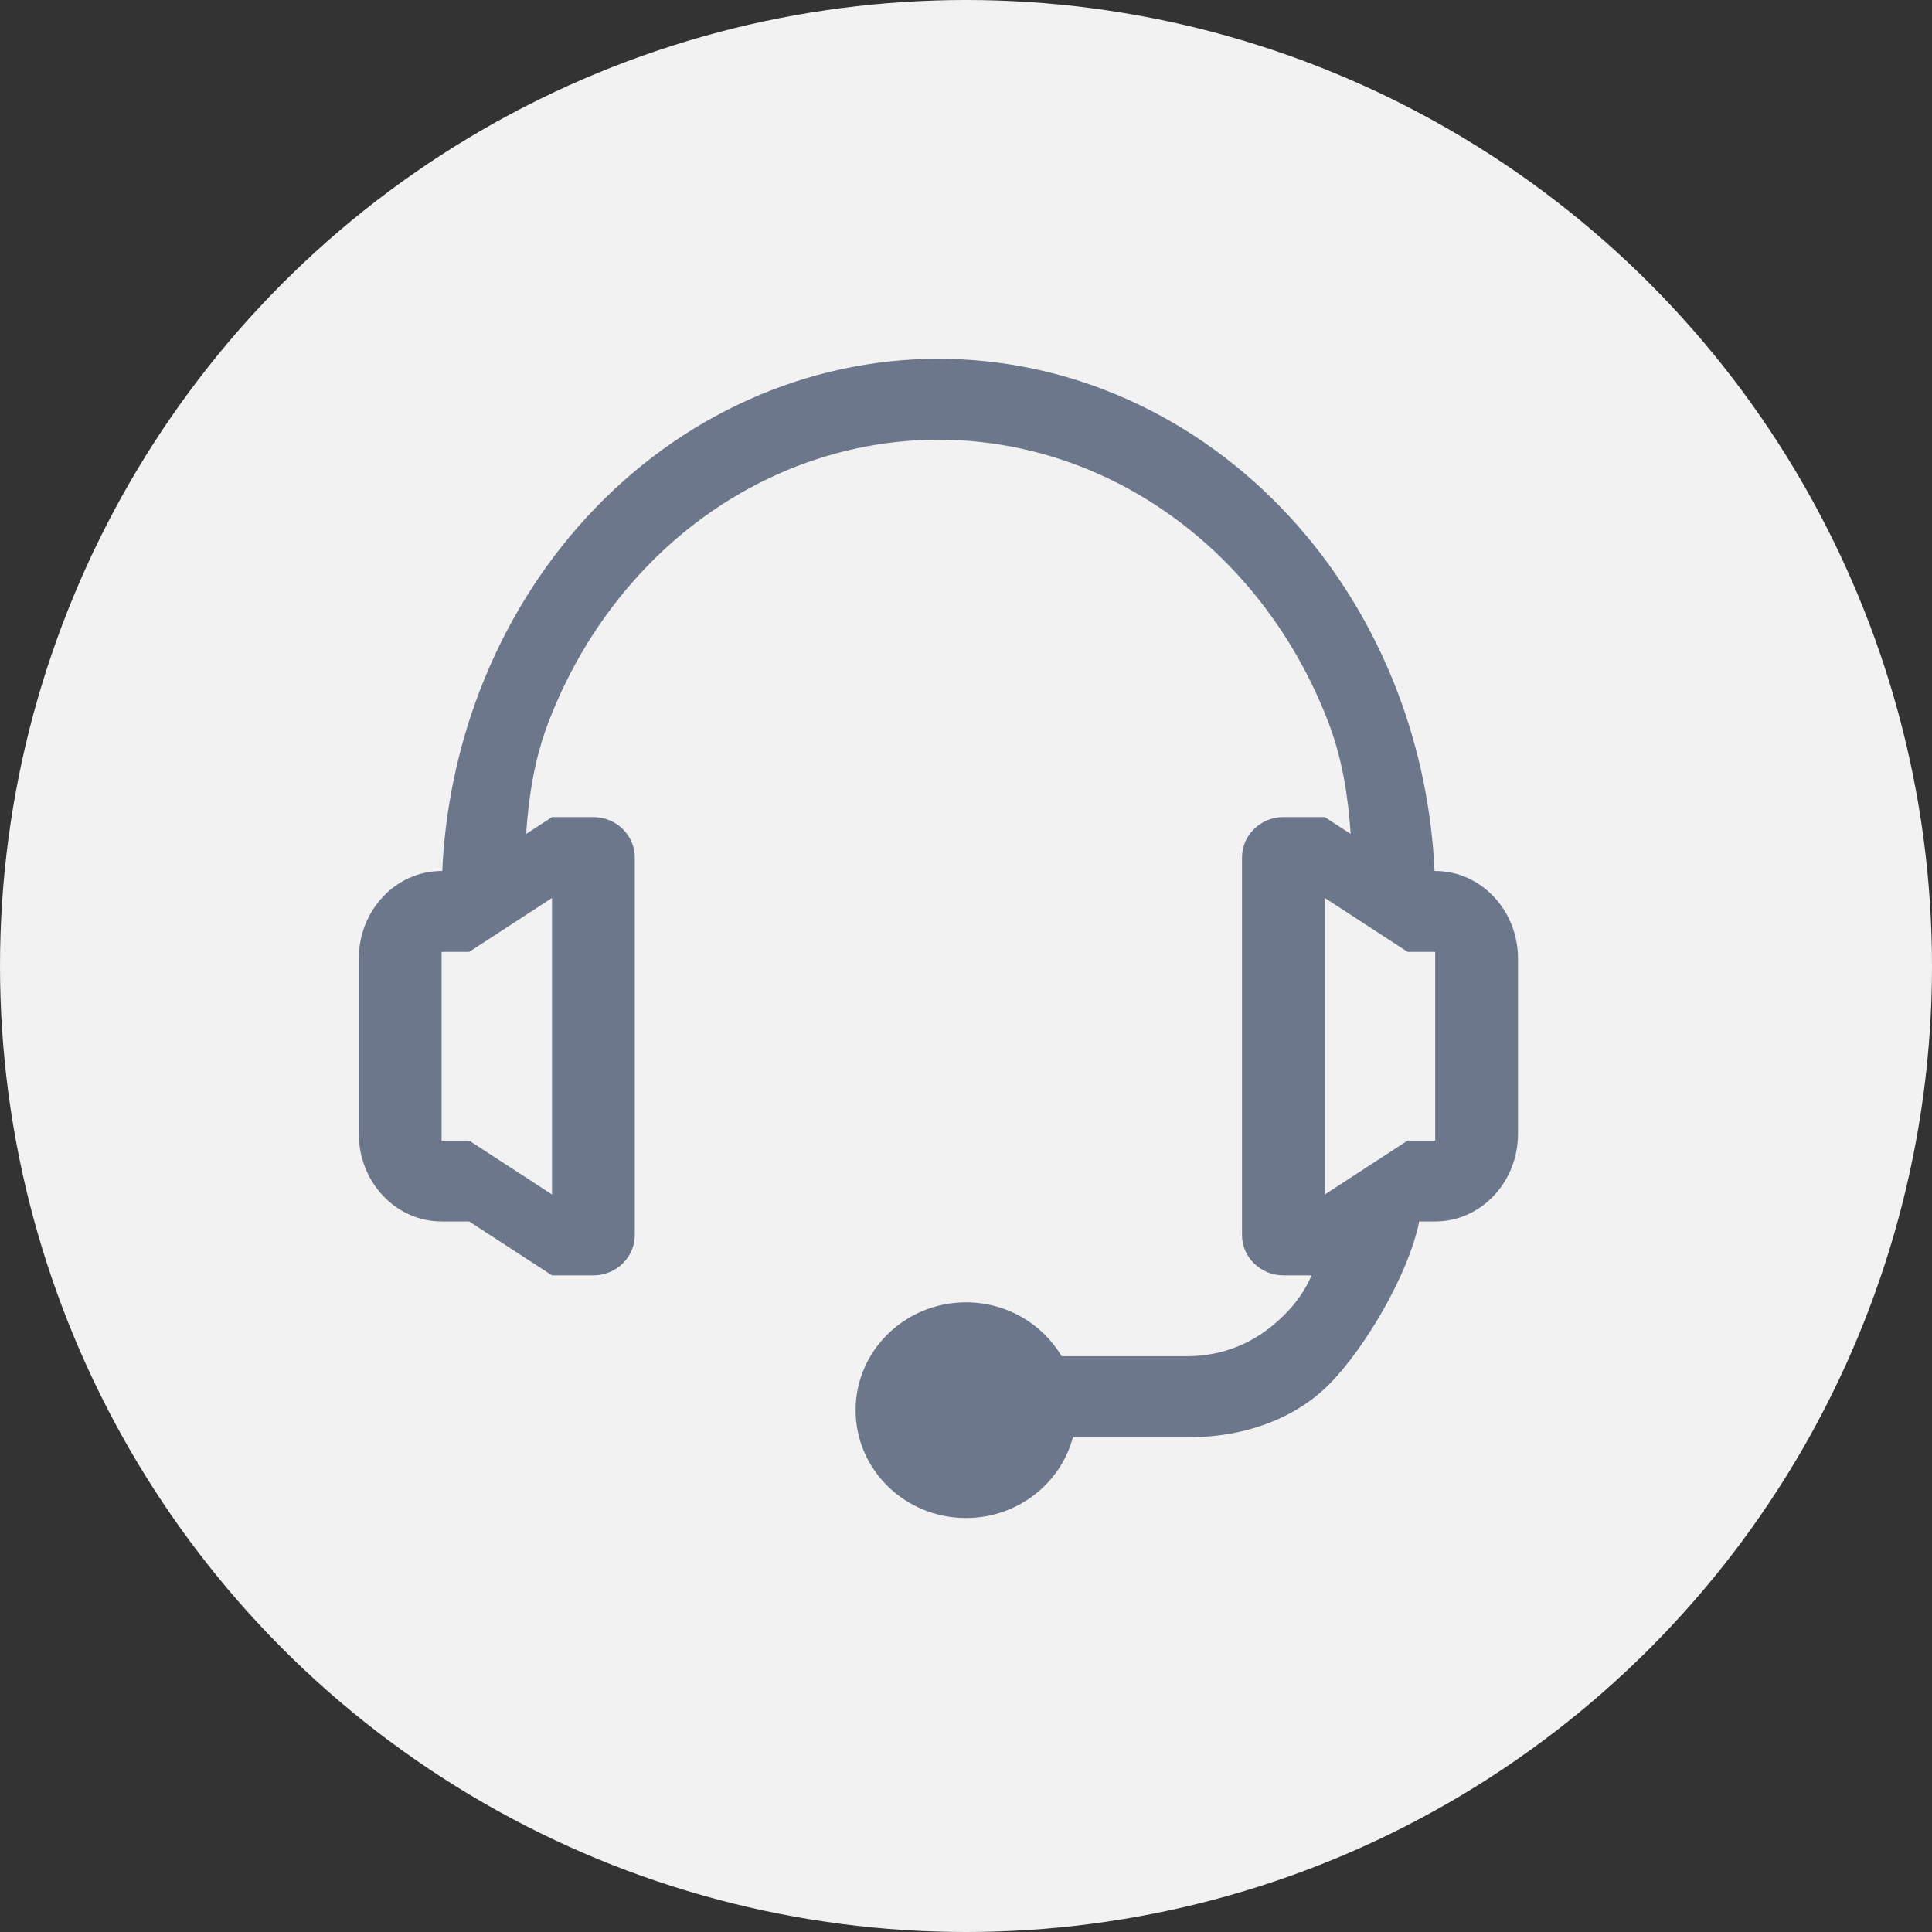
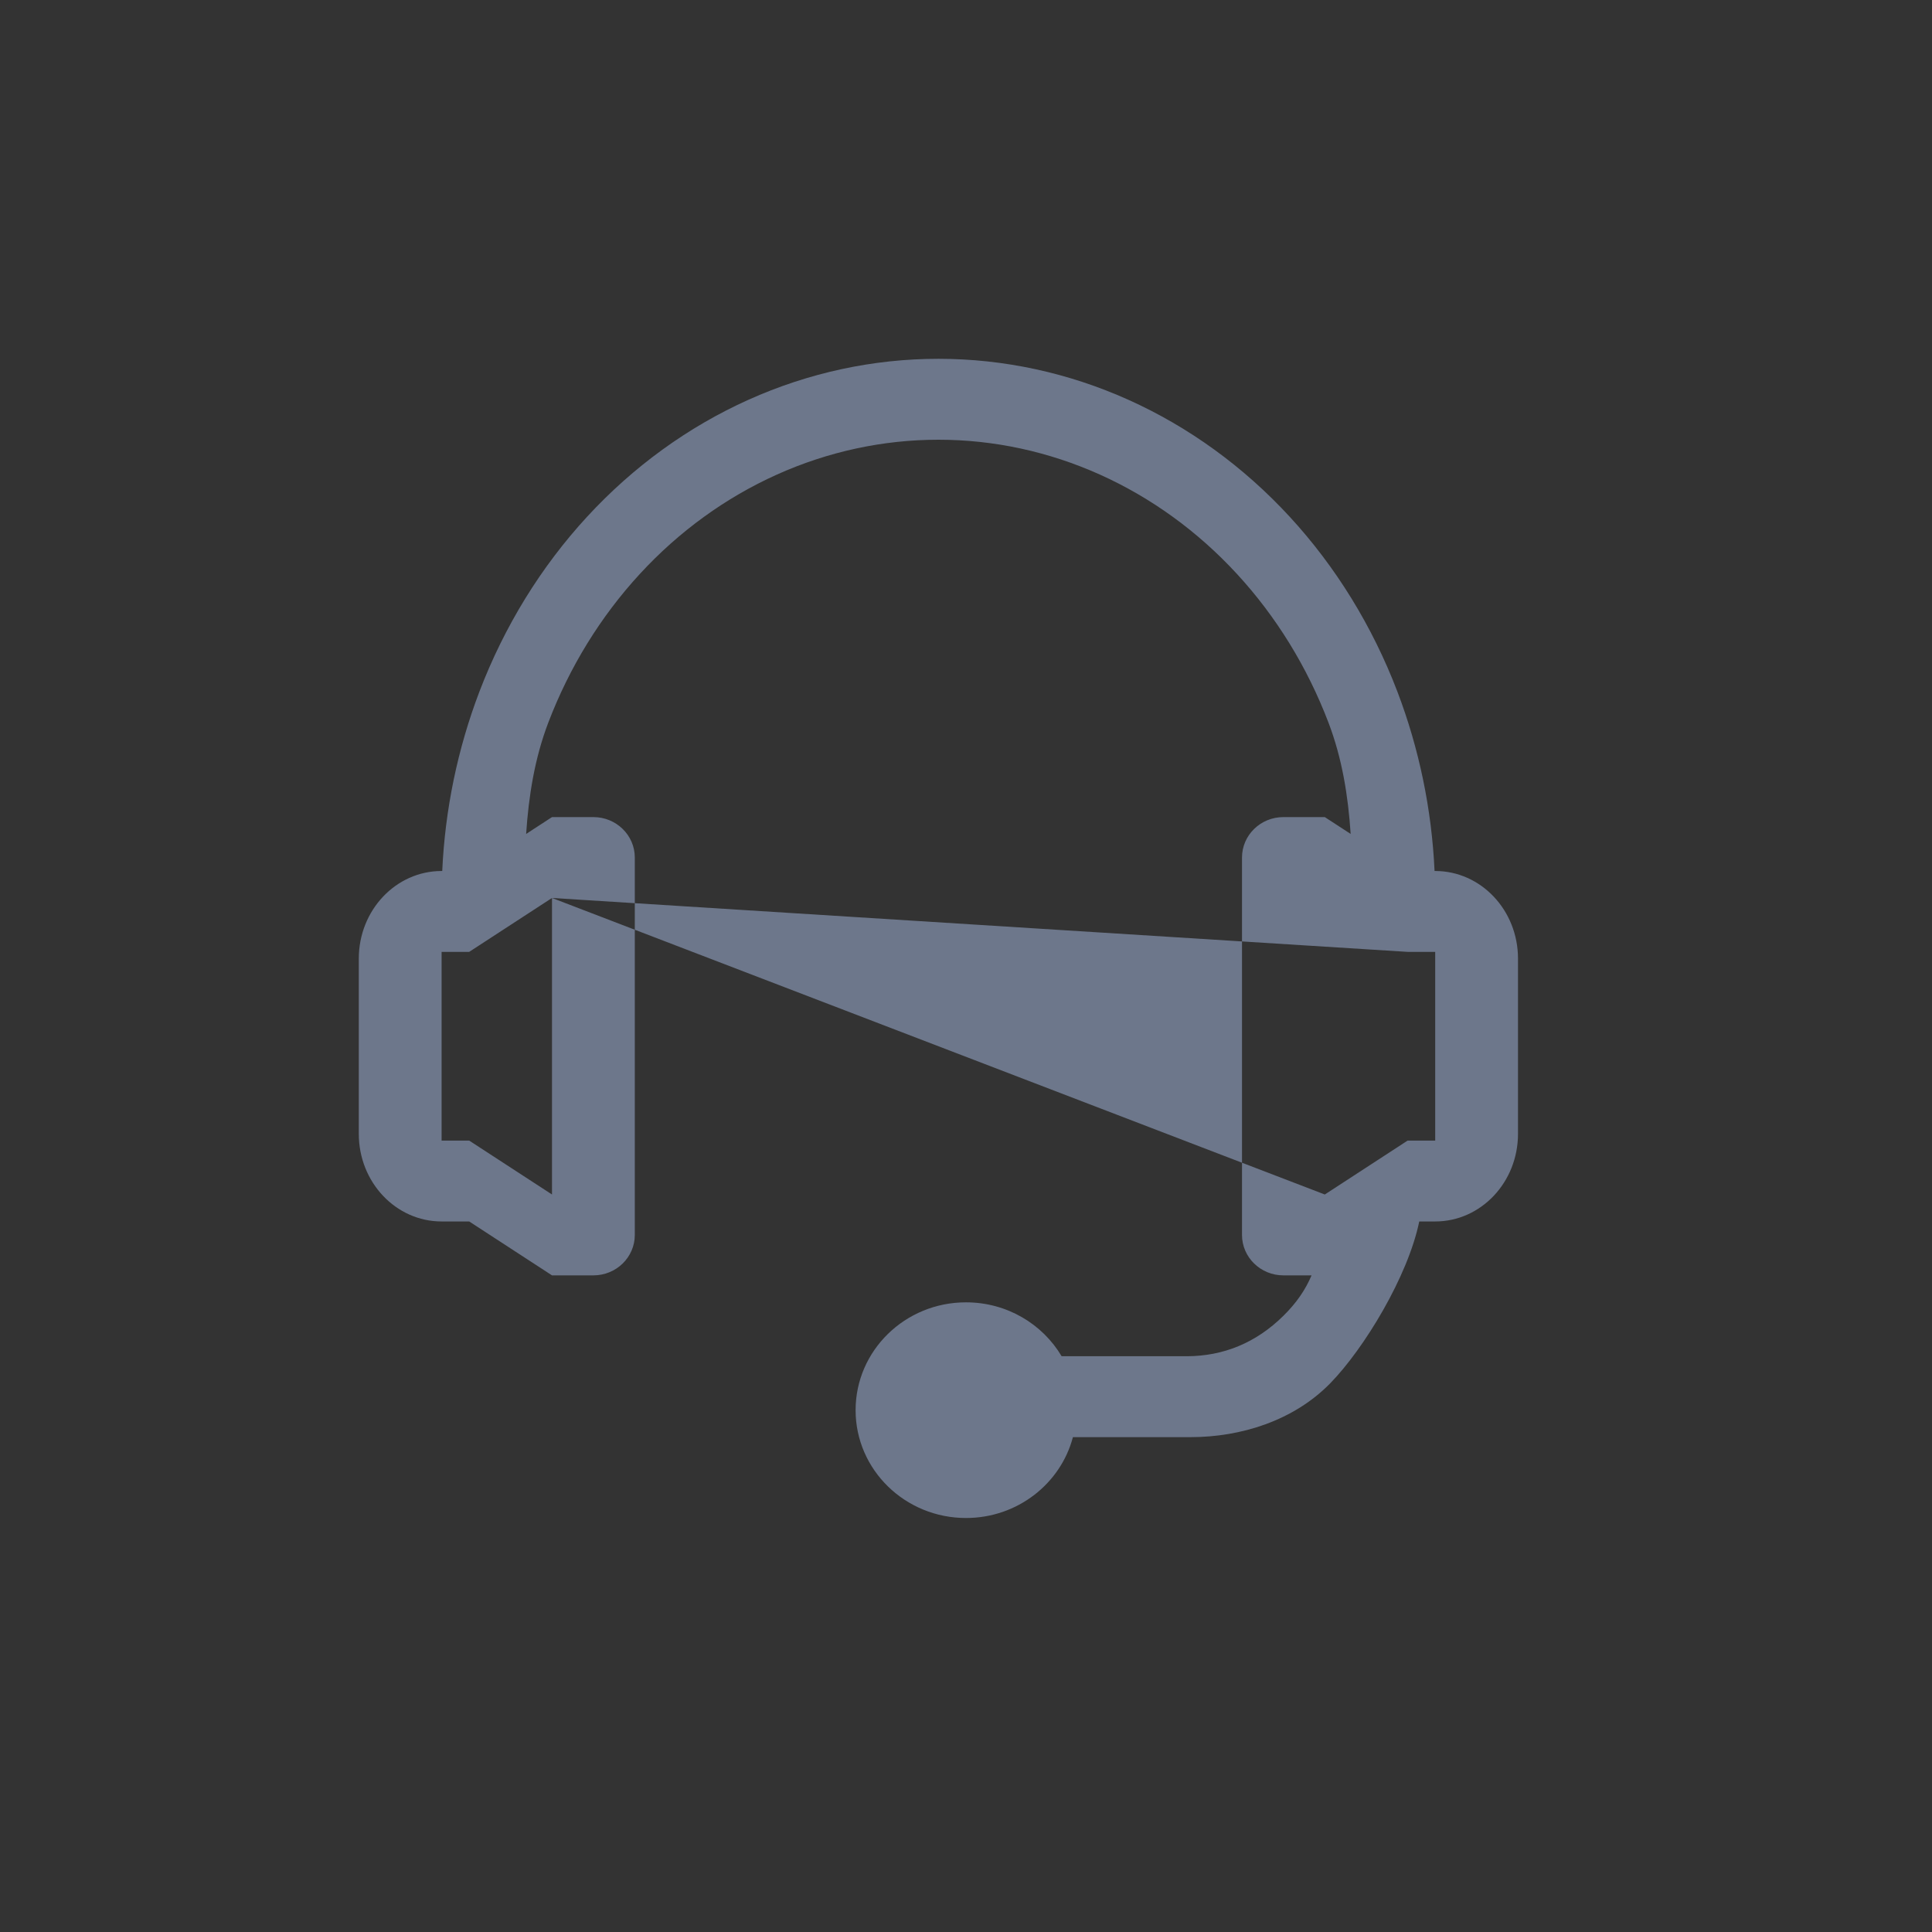
<svg xmlns="http://www.w3.org/2000/svg" width="70" height="70" viewBox="0 0 70 70" fill="none">
  <rect x="0" y="0" width="70" height="70" fill="#333333" stroke="none" />
-   <circle cx="35" cy="35" r="35" fill="#F2F2F2" />
-   <path fill-rule="evenodd" clip-rule="evenodd" d="M48.937 30.215L48 29.605H46.5C45.672 29.605 45 30.261 45 31.07V44.744C45 45.553 45.672 46.209 46.5 46.209H47.52C47.296 46.734 46.979 47.202 46.5 47.674C45.501 48.661 44.316 49.136 43 49.139H38.465C37.773 47.972 36.481 47.186 35 47.186C32.791 47.186 31 48.935 31 51.093C31 53.251 32.791 55 35 55C36.864 55 38.43 53.755 38.874 52.07H43.16C44.946 52.067 46.865 51.484 48.2 50.116C49.423 48.862 51.013 46.247 51.422 44.256H52C53.657 44.256 55 42.835 55 41.081V34.733C55 32.979 53.657 31.558 52 31.558H51.977C51.874 29.326 51.419 27.128 50.63 25.059C49.725 22.689 48.399 20.536 46.728 18.722C45.056 16.908 43.072 15.469 40.888 14.487C38.704 13.505 36.364 13 34 13C31.636 13 29.296 13.505 27.112 14.487C24.928 15.469 22.944 16.908 21.272 18.722C19.601 20.536 18.275 22.689 17.37 25.059C16.581 27.128 16.125 29.326 16.023 31.558H16C14.343 31.558 13 32.979 13 34.733V41.081C13 42.835 14.343 44.256 16 44.256H17L20 46.209H21.5C22.328 46.209 23 45.553 23 44.744V31.07C23 30.261 22.328 29.605 21.5 29.605H20L19.063 30.215C19.155 28.832 19.372 27.477 19.866 26.181C20.635 24.167 21.762 22.337 23.183 20.795C24.603 19.253 26.29 18.031 28.146 17.196C30.002 16.362 31.991 15.932 34 15.932C36.009 15.932 37.998 16.362 39.854 17.196C41.71 18.031 43.397 19.253 44.817 20.795C46.238 22.337 47.365 24.167 48.133 26.181C48.628 27.477 48.845 28.832 48.937 30.215ZM20 32.535V43.279L17 41.326H16V34.488H17L20 32.535ZM48 43.279V32.535L51 34.488H52V41.326H51L48 43.279Z" fill="#6D778B" />
+   <path fill-rule="evenodd" clip-rule="evenodd" d="M48.937 30.215L48 29.605H46.5C45.672 29.605 45 30.261 45 31.07V44.744C45 45.553 45.672 46.209 46.5 46.209H47.52C47.296 46.734 46.979 47.202 46.5 47.674C45.501 48.661 44.316 49.136 43 49.139H38.465C37.773 47.972 36.481 47.186 35 47.186C32.791 47.186 31 48.935 31 51.093C31 53.251 32.791 55 35 55C36.864 55 38.43 53.755 38.874 52.07H43.16C44.946 52.067 46.865 51.484 48.2 50.116C49.423 48.862 51.013 46.247 51.422 44.256H52C53.657 44.256 55 42.835 55 41.081V34.733C55 32.979 53.657 31.558 52 31.558H51.977C51.874 29.326 51.419 27.128 50.63 25.059C49.725 22.689 48.399 20.536 46.728 18.722C45.056 16.908 43.072 15.469 40.888 14.487C38.704 13.505 36.364 13 34 13C31.636 13 29.296 13.505 27.112 14.487C24.928 15.469 22.944 16.908 21.272 18.722C19.601 20.536 18.275 22.689 17.37 25.059C16.581 27.128 16.125 29.326 16.023 31.558H16C14.343 31.558 13 32.979 13 34.733V41.081C13 42.835 14.343 44.256 16 44.256H17L20 46.209H21.5C22.328 46.209 23 45.553 23 44.744V31.07C23 30.261 22.328 29.605 21.5 29.605H20L19.063 30.215C19.155 28.832 19.372 27.477 19.866 26.181C20.635 24.167 21.762 22.337 23.183 20.795C24.603 19.253 26.29 18.031 28.146 17.196C30.002 16.362 31.991 15.932 34 15.932C36.009 15.932 37.998 16.362 39.854 17.196C41.71 18.031 43.397 19.253 44.817 20.795C46.238 22.337 47.365 24.167 48.133 26.181C48.628 27.477 48.845 28.832 48.937 30.215ZM20 32.535V43.279L17 41.326H16V34.488H17L20 32.535ZV32.535L51 34.488H52V41.326H51L48 43.279Z" fill="#6D778B" />
</svg>